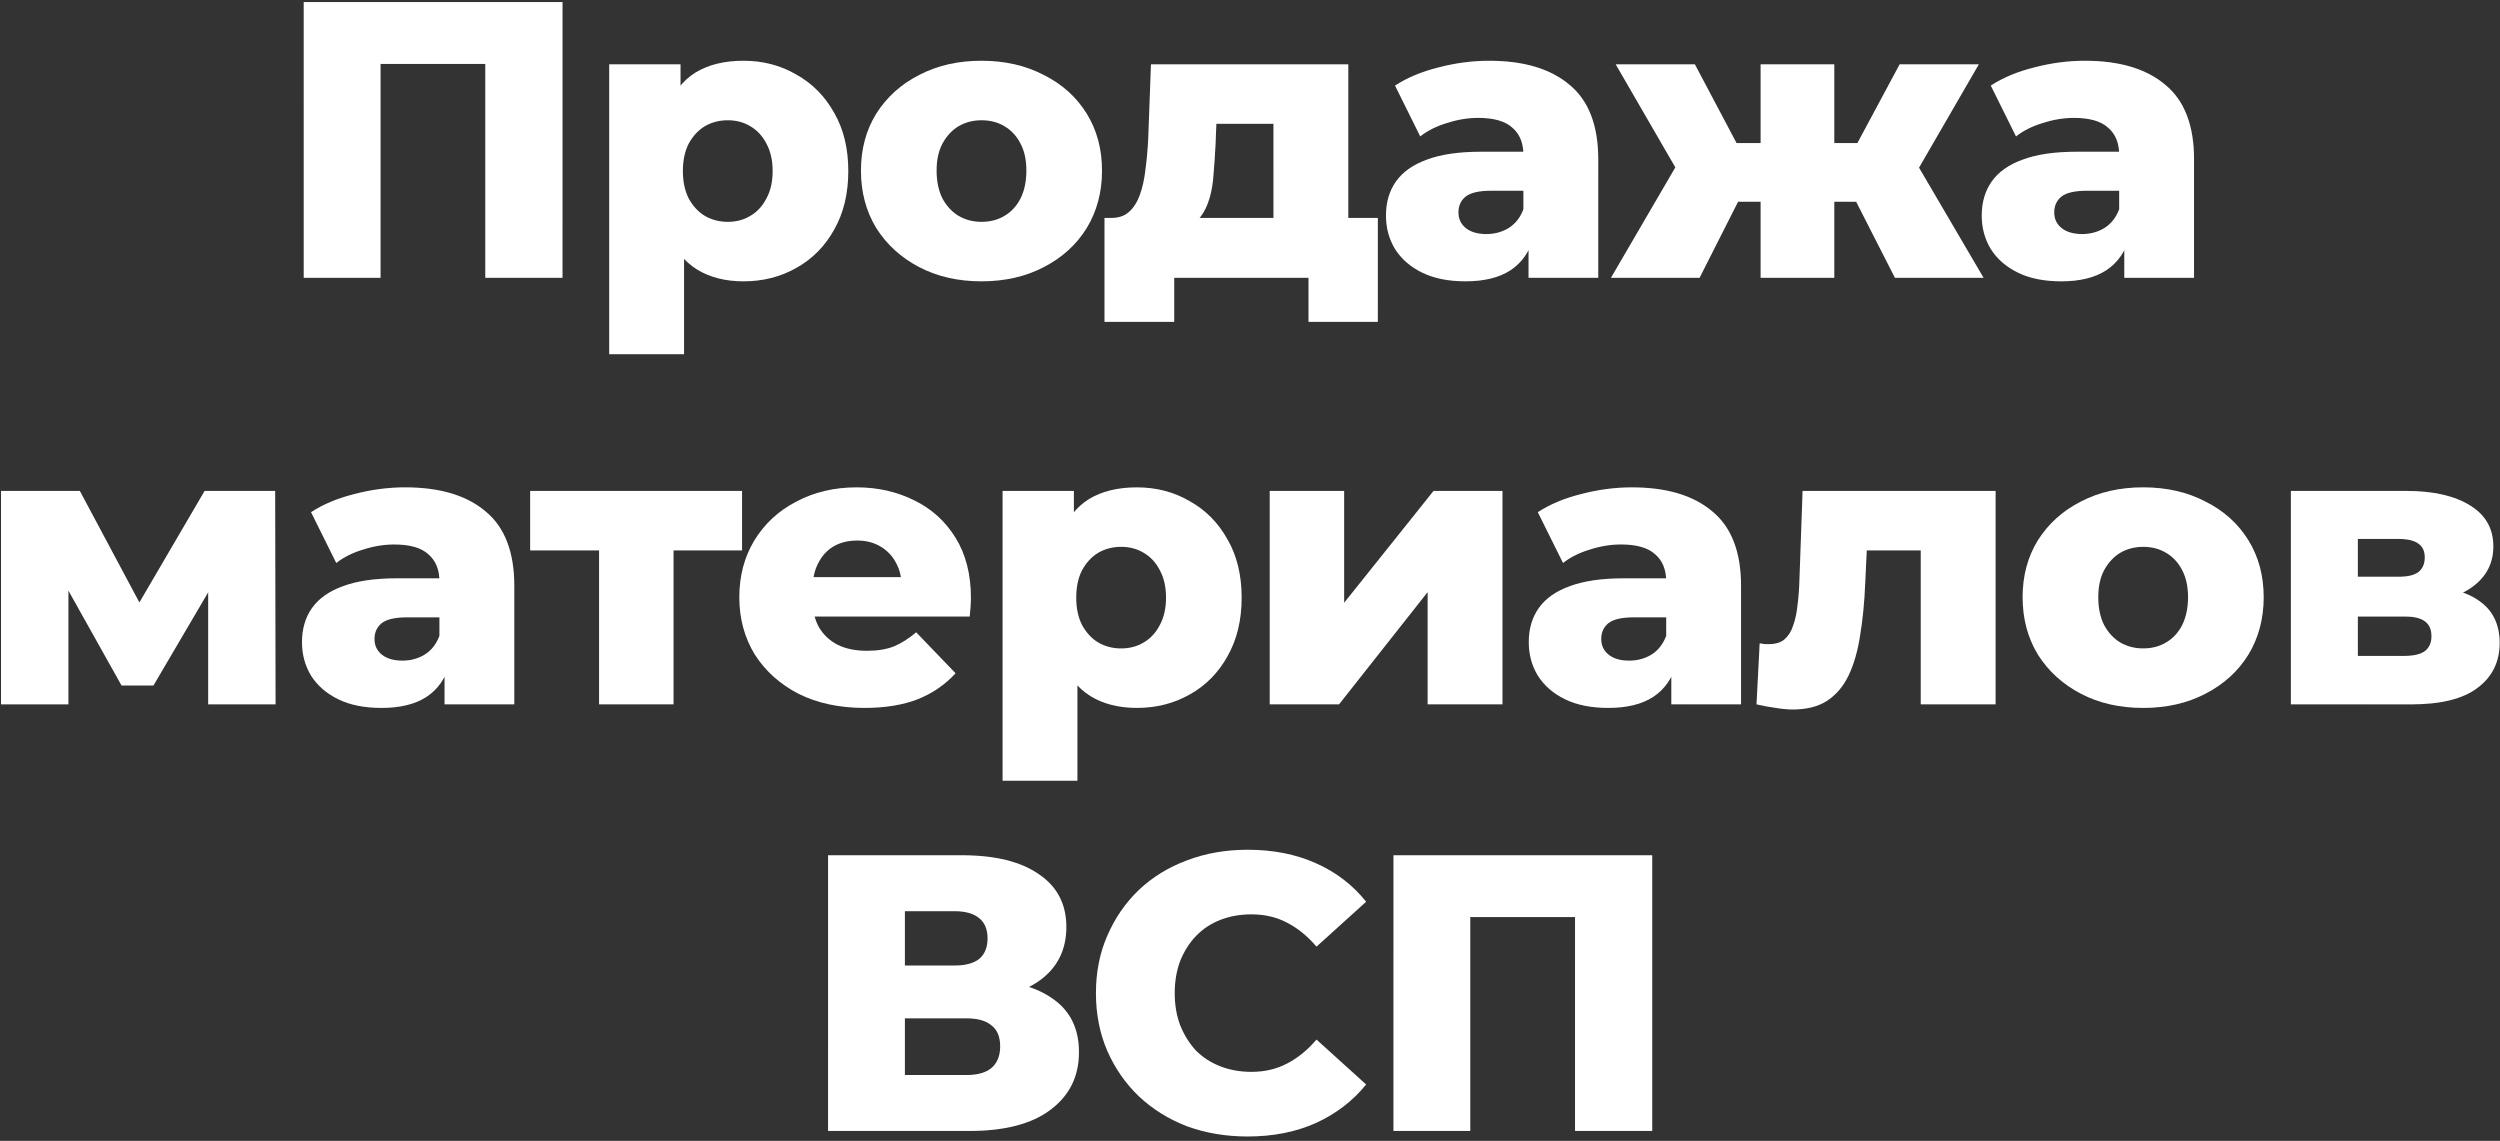
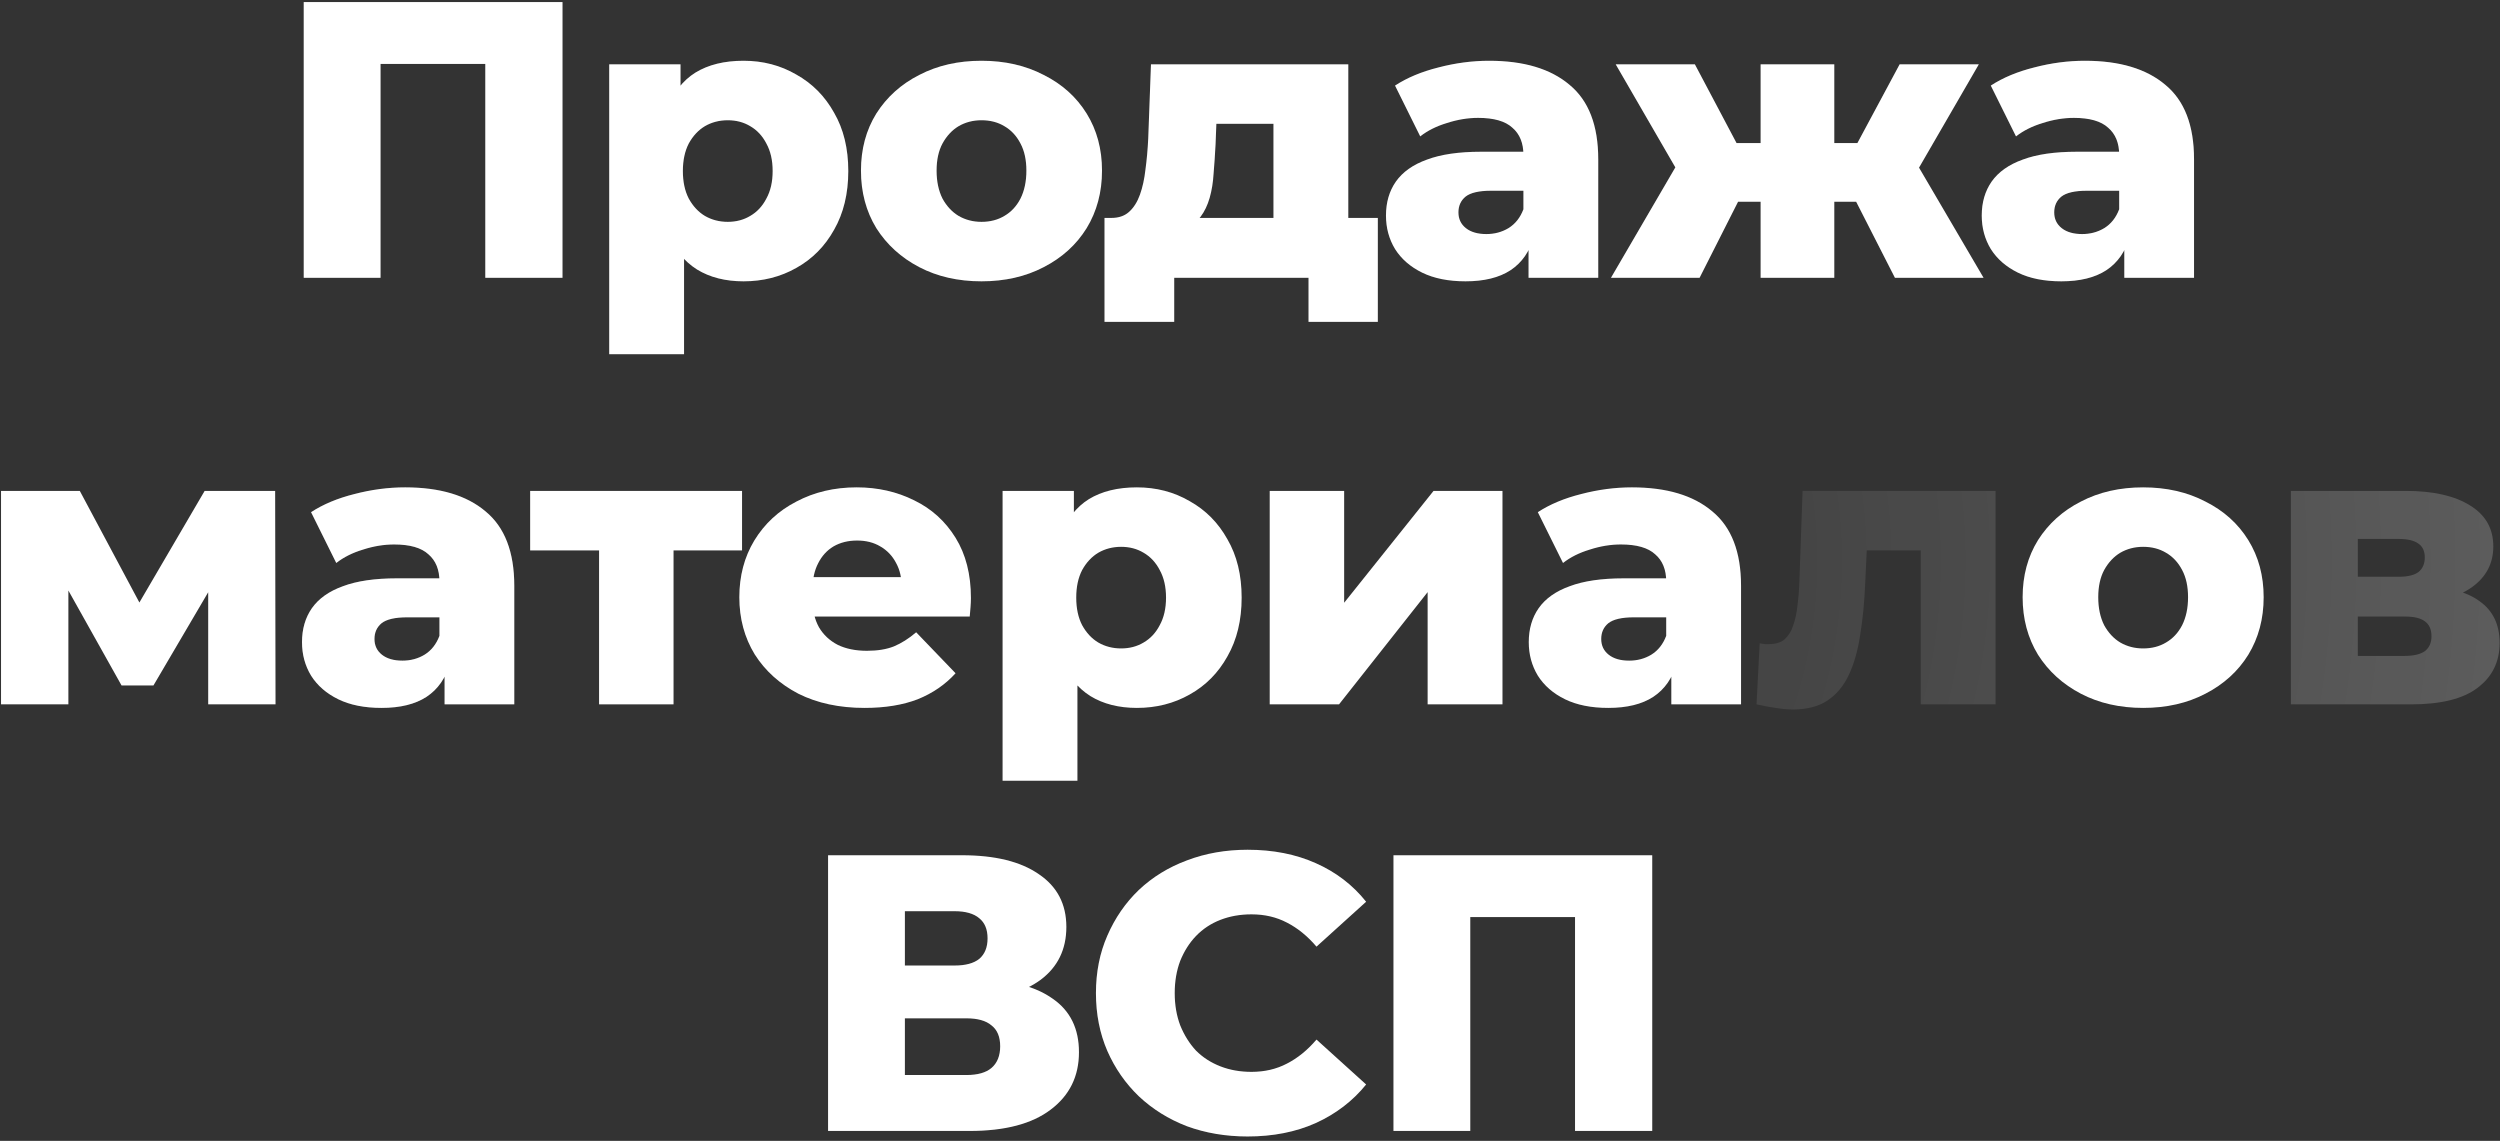
<svg xmlns="http://www.w3.org/2000/svg" width="252" height="115" viewBox="0 0 252 115" fill="none">
  <rect x="0" y="0" width="252" height="115" fill="#333333" stroke="none" />
  <path d="M140.462 114V86.21H166.544V114H158.763V90.697L160.51 92.443H146.496L148.203 90.697V114H140.462Z" fill="white" />
  <path d="M140.462 114V86.21H166.544V114H158.763V90.697L160.51 92.443H146.496L148.203 90.697V114H140.462Z" fill="url(#paint0_radial_95_9)" fill-opacity="0.2" />
  <path d="M125.755 114.556C123.559 114.556 121.521 114.212 119.642 113.524C117.789 112.809 116.175 111.803 114.798 110.507C113.449 109.21 112.39 107.688 111.622 105.941C110.855 104.168 110.471 102.223 110.471 100.105C110.471 97.988 110.855 96.056 111.622 94.309C112.39 92.536 113.449 91.001 114.798 89.704C116.175 88.407 117.789 87.415 119.642 86.727C121.521 86.012 123.559 85.655 125.755 85.655C128.323 85.655 130.612 86.105 132.623 87.005C134.661 87.904 136.355 89.201 137.705 90.895L132.703 95.421C131.803 94.362 130.81 93.555 129.725 92.999C128.667 92.443 127.476 92.165 126.152 92.165C125.014 92.165 123.969 92.351 123.016 92.721C122.063 93.092 121.243 93.634 120.555 94.349C119.893 95.037 119.364 95.871 118.967 96.85C118.596 97.829 118.411 98.914 118.411 100.105C118.411 101.296 118.596 102.381 118.967 103.361C119.364 104.34 119.893 105.187 120.555 105.901C121.243 106.59 122.063 107.119 123.016 107.489C123.969 107.86 125.014 108.045 126.152 108.045C127.476 108.045 128.667 107.767 129.725 107.211C130.81 106.656 131.803 105.848 132.703 104.79L137.705 109.316C136.355 110.983 134.661 112.28 132.623 113.206C130.612 114.106 128.323 114.556 125.755 114.556Z" fill="white" />
  <path d="M125.755 114.556C123.559 114.556 121.521 114.212 119.642 113.524C117.789 112.809 116.175 111.803 114.798 110.507C113.449 109.21 112.39 107.688 111.622 105.941C110.855 104.168 110.471 102.223 110.471 100.105C110.471 97.988 110.855 96.056 111.622 94.309C112.39 92.536 113.449 91.001 114.798 89.704C116.175 88.407 117.789 87.415 119.642 86.727C121.521 86.012 123.559 85.655 125.755 85.655C128.323 85.655 130.612 86.105 132.623 87.005C134.661 87.904 136.355 89.201 137.705 90.895L132.703 95.421C131.803 94.362 130.81 93.555 129.725 92.999C128.667 92.443 127.476 92.165 126.152 92.165C125.014 92.165 123.969 92.351 123.016 92.721C122.063 93.092 121.243 93.634 120.555 94.349C119.893 95.037 119.364 95.871 118.967 96.85C118.596 97.829 118.411 98.914 118.411 100.105C118.411 101.296 118.596 102.381 118.967 103.361C119.364 104.34 119.893 105.187 120.555 105.901C121.243 106.59 122.063 107.119 123.016 107.489C123.969 107.86 125.014 108.045 126.152 108.045C127.476 108.045 128.667 107.767 129.725 107.211C130.81 106.656 131.803 105.848 132.703 104.79L137.705 109.316C136.355 110.983 134.661 112.28 132.623 113.206C130.612 114.106 128.323 114.556 125.755 114.556Z" fill="url(#paint1_radial_95_9)" fill-opacity="0.2" />
  <path d="M83.47 114V86.21H96.968C100.303 86.21 102.883 86.846 104.709 88.116C106.562 89.36 107.488 91.133 107.488 93.436C107.488 95.685 106.628 97.459 104.908 98.755C103.188 100.026 100.885 100.661 98 100.661L98.794 98.795C101.917 98.795 104.352 99.417 106.099 100.661C107.872 101.878 108.759 103.678 108.759 106.06C108.759 108.495 107.806 110.427 105.9 111.856C104.021 113.285 101.295 114 97.722 114H83.47ZM91.212 108.363H97.405C98.543 108.363 99.39 108.124 99.945 107.648C100.528 107.145 100.819 106.417 100.819 105.465C100.819 104.512 100.528 103.81 99.945 103.361C99.39 102.884 98.543 102.646 97.405 102.646H91.212V108.363ZM91.212 97.326H96.214C97.325 97.326 98.159 97.101 98.715 96.651C99.27 96.175 99.548 95.487 99.548 94.587C99.548 93.687 99.27 93.012 98.715 92.562C98.159 92.086 97.325 91.848 96.214 91.848H91.212V97.326Z" fill="white" />
  <path d="M83.47 114V86.21H96.968C100.303 86.21 102.883 86.846 104.709 88.116C106.562 89.36 107.488 91.133 107.488 93.436C107.488 95.685 106.628 97.459 104.908 98.755C103.188 100.026 100.885 100.661 98 100.661L98.794 98.795C101.917 98.795 104.352 99.417 106.099 100.661C107.872 101.878 108.759 103.678 108.759 106.06C108.759 108.495 107.806 110.427 105.9 111.856C104.021 113.285 101.295 114 97.722 114H83.47ZM91.212 108.363H97.405C98.543 108.363 99.39 108.124 99.945 107.648C100.528 107.145 100.819 106.417 100.819 105.465C100.819 104.512 100.528 103.81 99.945 103.361C99.39 102.884 98.543 102.646 97.405 102.646H91.212V108.363ZM91.212 97.326H96.214C97.325 97.326 98.159 97.101 98.715 96.651C99.27 96.175 99.548 95.487 99.548 94.587C99.548 93.687 99.27 93.012 98.715 92.562C98.159 92.086 97.325 91.848 96.214 91.848H91.212V97.326Z" fill="url(#paint2_radial_95_9)" fill-opacity="0.2" />
-   <path d="M230.921 71V49.483H242.473C245.252 49.483 247.423 49.972 248.984 50.952C250.546 51.905 251.326 53.281 251.326 55.081C251.326 56.801 250.598 58.177 249.143 59.209C247.714 60.215 245.782 60.718 243.347 60.718L244.022 59.13C246.642 59.13 248.614 59.619 249.937 60.599C251.287 61.551 251.962 62.954 251.962 64.807C251.962 66.712 251.22 68.221 249.738 69.332C248.283 70.444 246.046 71 243.029 71H230.921ZM237.67 66.117H242.354C243.281 66.117 243.969 65.958 244.419 65.641C244.869 65.296 245.094 64.794 245.094 64.132C245.094 63.444 244.869 62.941 244.419 62.623C243.995 62.306 243.334 62.147 242.434 62.147H237.67V66.117ZM237.67 58.137H241.798C242.698 58.137 243.36 57.978 243.783 57.661C244.207 57.317 244.419 56.827 244.419 56.192C244.419 55.557 244.207 55.094 243.783 54.803C243.36 54.485 242.698 54.326 241.798 54.326H237.67V58.137Z" fill="white" />
  <path d="M230.921 71V49.483H242.473C245.252 49.483 247.423 49.972 248.984 50.952C250.546 51.905 251.326 53.281 251.326 55.081C251.326 56.801 250.598 58.177 249.143 59.209C247.714 60.215 245.782 60.718 243.347 60.718L244.022 59.13C246.642 59.13 248.614 59.619 249.937 60.599C251.287 61.551 251.962 62.954 251.962 64.807C251.962 66.712 251.22 68.221 249.738 69.332C248.283 70.444 246.046 71 243.029 71H230.921ZM237.67 66.117H242.354C243.281 66.117 243.969 65.958 244.419 65.641C244.869 65.296 245.094 64.794 245.094 64.132C245.094 63.444 244.869 62.941 244.419 62.623C243.995 62.306 243.334 62.147 242.434 62.147H237.67V66.117ZM237.67 58.137H241.798C242.698 58.137 243.36 57.978 243.783 57.661C244.207 57.317 244.419 56.827 244.419 56.192C244.419 55.557 244.207 55.094 243.783 54.803C243.36 54.485 242.698 54.326 241.798 54.326H237.67V58.137Z" fill="url(#paint3_radial_95_9)" fill-opacity="0.2" />
  <path d="M216.029 71.357C213.674 71.357 211.583 70.881 209.757 69.928C207.931 68.975 206.488 67.665 205.43 65.998C204.397 64.304 203.881 62.372 203.881 60.202C203.881 58.031 204.397 56.113 205.43 54.445C206.488 52.778 207.931 51.481 209.757 50.555C211.583 49.602 213.674 49.126 216.029 49.126C218.385 49.126 220.476 49.602 222.302 50.555C224.154 51.481 225.597 52.778 226.629 54.445C227.661 56.113 228.177 58.031 228.177 60.202C228.177 62.372 227.661 64.304 226.629 65.998C225.597 67.665 224.154 68.975 222.302 69.928C220.476 70.881 218.385 71.357 216.029 71.357ZM216.029 65.362C216.903 65.362 217.67 65.164 218.332 64.767C219.02 64.37 219.563 63.788 219.96 63.02C220.357 62.226 220.555 61.287 220.555 60.202C220.555 59.117 220.357 58.203 219.96 57.462C219.563 56.695 219.02 56.113 218.332 55.716C217.67 55.319 216.903 55.12 216.029 55.12C215.182 55.12 214.415 55.319 213.727 55.716C213.065 56.113 212.523 56.695 212.099 57.462C211.702 58.203 211.504 59.117 211.504 60.202C211.504 61.287 211.702 62.226 212.099 63.02C212.523 63.788 213.065 64.37 213.727 64.767C214.415 65.164 215.182 65.362 216.029 65.362Z" fill="white" />
-   <path d="M216.029 71.357C213.674 71.357 211.583 70.881 209.757 69.928C207.931 68.975 206.488 67.665 205.43 65.998C204.397 64.304 203.881 62.372 203.881 60.202C203.881 58.031 204.397 56.113 205.43 54.445C206.488 52.778 207.931 51.481 209.757 50.555C211.583 49.602 213.674 49.126 216.029 49.126C218.385 49.126 220.476 49.602 222.302 50.555C224.154 51.481 225.597 52.778 226.629 54.445C227.661 56.113 228.177 58.031 228.177 60.202C228.177 62.372 227.661 64.304 226.629 65.998C225.597 67.665 224.154 68.975 222.302 69.928C220.476 70.881 218.385 71.357 216.029 71.357ZM216.029 65.362C216.903 65.362 217.67 65.164 218.332 64.767C219.02 64.37 219.563 63.788 219.96 63.02C220.357 62.226 220.555 61.287 220.555 60.202C220.555 59.117 220.357 58.203 219.96 57.462C219.563 56.695 219.02 56.113 218.332 55.716C217.67 55.319 216.903 55.12 216.029 55.12C215.182 55.12 214.415 55.319 213.727 55.716C213.065 56.113 212.523 56.695 212.099 57.462C211.702 58.203 211.504 59.117 211.504 60.202C211.504 61.287 211.702 62.226 212.099 63.02C212.523 63.788 213.065 64.37 213.727 64.767C214.415 65.164 215.182 65.362 216.029 65.362Z" fill="url(#paint4_radial_95_9)" fill-opacity="0.2" />
-   <path d="M177.057 71L177.375 64.847C177.56 64.873 177.732 64.9 177.891 64.926C178.05 64.926 178.195 64.926 178.327 64.926C178.989 64.926 179.505 64.767 179.876 64.45C180.273 64.106 180.564 63.642 180.749 63.06C180.961 62.478 181.106 61.803 181.186 61.035C181.292 60.241 181.358 59.381 181.384 58.455L181.702 49.483H201.155V71H193.612V53.77L195.279 55.477H186.664L188.252 53.691L188.014 58.773C187.935 60.705 187.763 62.465 187.498 64.052C187.26 65.614 186.876 66.951 186.347 68.062C185.817 69.174 185.09 70.034 184.163 70.643C183.263 71.225 182.112 71.516 180.709 71.516C180.207 71.516 179.638 71.463 179.002 71.357C178.394 71.278 177.745 71.159 177.057 71Z" fill="white" />
  <path d="M177.057 71L177.375 64.847C177.56 64.873 177.732 64.9 177.891 64.926C178.05 64.926 178.195 64.926 178.327 64.926C178.989 64.926 179.505 64.767 179.876 64.45C180.273 64.106 180.564 63.642 180.749 63.06C180.961 62.478 181.106 61.803 181.186 61.035C181.292 60.241 181.358 59.381 181.384 58.455L181.702 49.483H201.155V71H193.612V53.77L195.279 55.477H186.664L188.252 53.691L188.014 58.773C187.935 60.705 187.763 62.465 187.498 64.052C187.26 65.614 186.876 66.951 186.347 68.062C185.817 69.174 185.09 70.034 184.163 70.643C183.263 71.225 182.112 71.516 180.709 71.516C180.207 71.516 179.638 71.463 179.002 71.357C178.394 71.278 177.745 71.159 177.057 71Z" fill="url(#paint5_radial_95_9)" fill-opacity="0.2" />
  <path d="M168.47 71V66.99L167.954 65.998V58.614C167.954 57.423 167.583 56.51 166.842 55.874C166.128 55.213 164.976 54.882 163.388 54.882C162.356 54.882 161.311 55.054 160.252 55.398C159.193 55.716 158.294 56.166 157.552 56.748L155.012 51.627C156.229 50.833 157.685 50.224 159.379 49.8C161.099 49.35 162.806 49.126 164.5 49.126C167.993 49.126 170.693 49.933 172.598 51.547C174.531 53.135 175.497 55.636 175.497 59.05V71H168.47ZM162.118 71.357C160.398 71.357 158.942 71.066 157.751 70.484C156.56 69.901 155.647 69.107 155.012 68.102C154.403 67.096 154.099 65.971 154.099 64.727C154.099 63.404 154.429 62.266 155.091 61.313C155.779 60.334 156.825 59.593 158.227 59.09C159.63 58.561 161.443 58.296 163.666 58.296H168.748V62.226H164.698C163.481 62.226 162.621 62.425 162.118 62.822C161.641 63.219 161.403 63.748 161.403 64.41C161.403 65.071 161.655 65.601 162.158 65.998C162.66 66.395 163.349 66.593 164.222 66.593C165.042 66.593 165.783 66.395 166.445 65.998C167.133 65.574 167.636 64.939 167.954 64.092L168.986 66.871C168.589 68.353 167.808 69.478 166.644 70.246C165.506 70.987 163.997 71.357 162.118 71.357Z" fill="white" />
  <path d="M168.47 71V66.99L167.954 65.998V58.614C167.954 57.423 167.583 56.51 166.842 55.874C166.128 55.213 164.976 54.882 163.388 54.882C162.356 54.882 161.311 55.054 160.252 55.398C159.193 55.716 158.294 56.166 157.552 56.748L155.012 51.627C156.229 50.833 157.685 50.224 159.379 49.8C161.099 49.35 162.806 49.126 164.5 49.126C167.993 49.126 170.693 49.933 172.598 51.547C174.531 53.135 175.497 55.636 175.497 59.05V71H168.47ZM162.118 71.357C160.398 71.357 158.942 71.066 157.751 70.484C156.56 69.901 155.647 69.107 155.012 68.102C154.403 67.096 154.099 65.971 154.099 64.727C154.099 63.404 154.429 62.266 155.091 61.313C155.779 60.334 156.825 59.593 158.227 59.09C159.63 58.561 161.443 58.296 163.666 58.296H168.748V62.226H164.698C163.481 62.226 162.621 62.425 162.118 62.822C161.641 63.219 161.403 63.748 161.403 64.41C161.403 65.071 161.655 65.601 162.158 65.998C162.66 66.395 163.349 66.593 164.222 66.593C165.042 66.593 165.783 66.395 166.445 65.998C167.133 65.574 167.636 64.939 167.954 64.092L168.986 66.871C168.589 68.353 167.808 69.478 166.644 70.246C165.506 70.987 163.997 71.357 162.118 71.357Z" fill="url(#paint6_radial_95_9)" fill-opacity="0.2" />
  <path d="M127.987 71V49.483H135.49V60.758L144.502 49.483H151.449V71H143.906V59.686L134.974 71H127.987Z" fill="white" />
  <path d="M127.987 71V49.483H135.49V60.758L144.502 49.483H151.449V71H143.906V59.686L134.974 71H127.987Z" fill="url(#paint7_radial_95_9)" fill-opacity="0.2" />
  <path d="M114.598 71.357C112.772 71.357 111.211 70.96 109.914 70.166C108.617 69.346 107.625 68.128 106.937 66.514C106.275 64.873 105.944 62.782 105.944 60.241C105.944 57.674 106.262 55.583 106.897 53.969C107.532 52.328 108.485 51.11 109.755 50.316C111.052 49.523 112.666 49.126 114.598 49.126C116.557 49.126 118.33 49.589 119.918 50.515C121.533 51.415 122.803 52.698 123.729 54.366C124.682 56.007 125.158 57.965 125.158 60.241C125.158 62.517 124.682 64.489 123.729 66.156C122.803 67.824 121.533 69.107 119.918 70.007C118.33 70.907 116.557 71.357 114.598 71.357ZM101.061 78.701V49.483H108.247V53.135L108.207 60.241L108.604 67.387V78.701H101.061ZM113.011 65.362C113.857 65.362 114.612 65.164 115.273 64.767C115.961 64.37 116.504 63.788 116.901 63.02C117.324 62.253 117.536 61.326 117.536 60.241C117.536 59.156 117.324 58.23 116.901 57.462C116.504 56.695 115.961 56.113 115.273 55.716C114.612 55.319 113.857 55.12 113.011 55.12C112.164 55.12 111.396 55.319 110.708 55.716C110.046 56.113 109.504 56.695 109.08 57.462C108.683 58.23 108.485 59.156 108.485 60.241C108.485 61.326 108.683 62.253 109.08 63.02C109.504 63.788 110.046 64.37 110.708 64.767C111.396 65.164 112.164 65.362 113.011 65.362Z" fill="white" />
  <path d="M114.598 71.357C112.772 71.357 111.211 70.96 109.914 70.166C108.617 69.346 107.625 68.128 106.937 66.514C106.275 64.873 105.944 62.782 105.944 60.241C105.944 57.674 106.262 55.583 106.897 53.969C107.532 52.328 108.485 51.11 109.755 50.316C111.052 49.523 112.666 49.126 114.598 49.126C116.557 49.126 118.33 49.589 119.918 50.515C121.533 51.415 122.803 52.698 123.729 54.366C124.682 56.007 125.158 57.965 125.158 60.241C125.158 62.517 124.682 64.489 123.729 66.156C122.803 67.824 121.533 69.107 119.918 70.007C118.33 70.907 116.557 71.357 114.598 71.357ZM101.061 78.701V49.483H108.247V53.135L108.207 60.241L108.604 67.387V78.701H101.061ZM113.011 65.362C113.857 65.362 114.612 65.164 115.273 64.767C115.961 64.37 116.504 63.788 116.901 63.02C117.324 62.253 117.536 61.326 117.536 60.241C117.536 59.156 117.324 58.23 116.901 57.462C116.504 56.695 115.961 56.113 115.273 55.716C114.612 55.319 113.857 55.12 113.011 55.12C112.164 55.12 111.396 55.319 110.708 55.716C110.046 56.113 109.504 56.695 109.08 57.462C108.683 58.23 108.485 59.156 108.485 60.241C108.485 61.326 108.683 62.253 109.08 63.02C109.504 63.788 110.046 64.37 110.708 64.767C111.396 65.164 112.164 65.362 113.011 65.362Z" fill="url(#paint8_radial_95_9)" fill-opacity="0.2" />
  <path d="M87.15 71.357C84.609 71.357 82.386 70.881 80.48 69.928C78.601 68.949 77.132 67.625 76.074 65.958C75.041 64.264 74.525 62.345 74.525 60.202C74.525 58.058 75.028 56.152 76.034 54.485C77.066 52.791 78.482 51.481 80.282 50.555C82.082 49.602 84.106 49.126 86.356 49.126C88.473 49.126 90.405 49.562 92.152 50.436C93.899 51.282 95.288 52.54 96.32 54.207C97.353 55.874 97.869 57.899 97.869 60.281C97.869 60.546 97.855 60.85 97.829 61.194C97.802 61.538 97.776 61.856 97.749 62.147H80.719V58.177H93.74L90.882 59.288C90.908 58.309 90.723 57.462 90.326 56.748C89.955 56.033 89.426 55.477 88.738 55.08C88.076 54.683 87.295 54.485 86.395 54.485C85.496 54.485 84.702 54.683 84.013 55.08C83.352 55.477 82.836 56.046 82.465 56.787C82.095 57.502 81.909 58.349 81.909 59.328V60.48C81.909 61.538 82.121 62.451 82.545 63.219C82.995 63.986 83.63 64.582 84.45 65.005C85.271 65.402 86.25 65.601 87.388 65.601C88.447 65.601 89.346 65.455 90.088 65.164C90.855 64.846 91.609 64.37 92.35 63.735L96.32 67.864C95.288 69.002 94.018 69.875 92.509 70.484C91.001 71.066 89.214 71.357 87.15 71.357Z" fill="white" />
  <path d="M87.15 71.357C84.609 71.357 82.386 70.881 80.48 69.928C78.601 68.949 77.132 67.625 76.074 65.958C75.041 64.264 74.525 62.345 74.525 60.202C74.525 58.058 75.028 56.152 76.034 54.485C77.066 52.791 78.482 51.481 80.282 50.555C82.082 49.602 84.106 49.126 86.356 49.126C88.473 49.126 90.405 49.562 92.152 50.436C93.899 51.282 95.288 52.54 96.32 54.207C97.353 55.874 97.869 57.899 97.869 60.281C97.869 60.546 97.855 60.85 97.829 61.194C97.802 61.538 97.776 61.856 97.749 62.147H80.719V58.177H93.74L90.882 59.288C90.908 58.309 90.723 57.462 90.326 56.748C89.955 56.033 89.426 55.477 88.738 55.08C88.076 54.683 87.295 54.485 86.395 54.485C85.496 54.485 84.702 54.683 84.013 55.08C83.352 55.477 82.836 56.046 82.465 56.787C82.095 57.502 81.909 58.349 81.909 59.328V60.48C81.909 61.538 82.121 62.451 82.545 63.219C82.995 63.986 83.63 64.582 84.45 65.005C85.271 65.402 86.25 65.601 87.388 65.601C88.447 65.601 89.346 65.455 90.088 65.164C90.855 64.846 91.609 64.37 92.35 63.735L96.32 67.864C95.288 69.002 94.018 69.875 92.509 70.484C91.001 71.066 89.214 71.357 87.15 71.357Z" fill="url(#paint9_radial_95_9)" fill-opacity="0.2" />
  <path d="M60.387 71V53.81L62.015 55.477H53.44V49.483H74.798V55.477H66.223L67.891 53.81V71H60.387Z" fill="white" />
  <path d="M60.387 71V53.81L62.015 55.477H53.44V49.483H74.798V55.477H66.223L67.891 53.81V71H60.387Z" fill="url(#paint10_radial_95_9)" fill-opacity="0.2" />
  <path d="M44.813 71V66.99L44.297 65.998V58.614C44.297 57.423 43.926 56.51 43.185 55.874C42.471 55.213 41.319 54.882 39.731 54.882C38.699 54.882 37.654 55.054 36.595 55.398C35.537 55.716 34.637 56.166 33.896 56.748L31.355 51.627C32.572 50.833 34.028 50.224 35.722 49.8C37.442 49.35 39.149 49.126 40.843 49.126C44.337 49.126 47.036 49.933 48.942 51.547C50.874 53.135 51.84 55.636 51.84 59.05V71H44.813ZM38.461 71.357C36.741 71.357 35.285 71.066 34.094 70.484C32.903 69.901 31.99 69.107 31.355 68.102C30.746 67.096 30.442 65.971 30.442 64.727C30.442 63.404 30.773 62.266 31.434 61.313C32.123 60.334 33.168 59.593 34.571 59.09C35.973 58.561 37.786 58.296 40.009 58.296H45.091V62.226H41.042C39.824 62.226 38.964 62.425 38.461 62.822C37.985 63.219 37.747 63.748 37.747 64.41C37.747 65.071 37.998 65.601 38.501 65.998C39.004 66.395 39.692 66.593 40.565 66.593C41.386 66.593 42.127 66.395 42.788 65.998C43.477 65.574 43.979 64.939 44.297 64.092L45.329 66.871C44.932 68.353 44.151 69.478 42.987 70.246C41.849 70.987 40.34 71.357 38.461 71.357Z" fill="white" />
  <path d="M44.813 71V66.99L44.297 65.998V58.614C44.297 57.423 43.926 56.51 43.185 55.874C42.471 55.213 41.319 54.882 39.731 54.882C38.699 54.882 37.654 55.054 36.595 55.398C35.537 55.716 34.637 56.166 33.896 56.748L31.355 51.627C32.572 50.833 34.028 50.224 35.722 49.8C37.442 49.35 39.149 49.126 40.843 49.126C44.337 49.126 47.036 49.933 48.942 51.547C50.874 53.135 51.84 55.636 51.84 59.05V71H44.813ZM38.461 71.357C36.741 71.357 35.285 71.066 34.094 70.484C32.903 69.901 31.99 69.107 31.355 68.102C30.746 67.096 30.442 65.971 30.442 64.727C30.442 63.404 30.773 62.266 31.434 61.313C32.123 60.334 33.168 59.593 34.571 59.09C35.973 58.561 37.786 58.296 40.009 58.296H45.091V62.226H41.042C39.824 62.226 38.964 62.425 38.461 62.822C37.985 63.219 37.747 63.748 37.747 64.41C37.747 65.071 37.998 65.601 38.501 65.998C39.004 66.395 39.692 66.593 40.565 66.593C41.386 66.593 42.127 66.395 42.788 65.998C43.477 65.574 43.979 64.939 44.297 64.092L45.329 66.871C44.932 68.353 44.151 69.478 42.987 70.246C41.849 70.987 40.34 71.357 38.461 71.357Z" fill="url(#paint11_radial_95_9)" fill-opacity="0.2" />
  <path d="M0.104 71V49.483H8.044L15.547 63.536H12.411L20.628 49.483H27.735L27.774 71H20.986V56.946L22.137 57.74L15.468 69.094H12.252L5.582 57.185L6.893 56.827V71H0.104Z" fill="white" />
-   <path d="M0.104 71V49.483H8.044L15.547 63.536H12.411L20.628 49.483H27.735L27.774 71H20.986V56.946L22.137 57.74L15.468 69.094H12.252L5.582 57.185L6.893 56.827V71H0.104Z" fill="url(#paint12_radial_95_9)" fill-opacity="0.2" />
  <path d="M214.131 28V23.99L213.615 22.998V15.614C213.615 14.423 213.244 13.509 212.503 12.874C211.789 12.213 210.637 11.882 209.049 11.882C208.017 11.882 206.972 12.054 205.913 12.398C204.855 12.716 203.955 13.165 203.214 13.748L200.673 8.627C201.89 7.833 203.346 7.224 205.04 6.8C206.76 6.35 208.467 6.125 210.161 6.125C213.654 6.125 216.354 6.933 218.26 8.547C220.192 10.135 221.158 12.636 221.158 16.05V28H214.131ZM207.779 28.357C206.059 28.357 204.603 28.066 203.412 27.484C202.221 26.901 201.308 26.107 200.673 25.102C200.064 24.096 199.76 22.971 199.76 21.727C199.76 20.404 200.091 19.266 200.752 18.313C201.44 17.334 202.486 16.593 203.888 16.09C205.291 15.561 207.104 15.296 209.327 15.296H214.409V19.226H210.359C209.142 19.226 208.282 19.425 207.779 19.822C207.303 20.219 207.064 20.748 207.064 21.41C207.064 22.071 207.316 22.601 207.819 22.998C208.322 23.395 209.01 23.593 209.883 23.593C210.704 23.593 211.445 23.395 212.106 22.998C212.794 22.574 213.297 21.939 213.615 21.092L214.647 23.871C214.25 25.353 213.469 26.478 212.305 27.245C211.167 27.986 209.658 28.357 207.779 28.357Z" fill="white" />
  <path d="M214.131 28V23.99L213.615 22.998V15.614C213.615 14.423 213.244 13.509 212.503 12.874C211.789 12.213 210.637 11.882 209.049 11.882C208.017 11.882 206.972 12.054 205.913 12.398C204.855 12.716 203.955 13.165 203.214 13.748L200.673 8.627C201.89 7.833 203.346 7.224 205.04 6.8C206.76 6.35 208.467 6.125 210.161 6.125C213.654 6.125 216.354 6.933 218.26 8.547C220.192 10.135 221.158 12.636 221.158 16.05V28H214.131ZM207.779 28.357C206.059 28.357 204.603 28.066 203.412 27.484C202.221 26.901 201.308 26.107 200.673 25.102C200.064 24.096 199.76 22.971 199.76 21.727C199.76 20.404 200.091 19.266 200.752 18.313C201.44 17.334 202.486 16.593 203.888 16.09C205.291 15.561 207.104 15.296 209.327 15.296H214.409V19.226H210.359C209.142 19.226 208.282 19.425 207.779 19.822C207.303 20.219 207.064 20.748 207.064 21.41C207.064 22.071 207.316 22.601 207.819 22.998C208.322 23.395 209.01 23.593 209.883 23.593C210.704 23.593 211.445 23.395 212.106 22.998C212.794 22.574 213.297 21.939 213.615 21.092L214.647 23.871C214.25 25.353 213.469 26.478 212.305 27.245C211.167 27.986 209.658 28.357 207.779 28.357Z" fill="url(#paint13_radial_95_9)" fill-opacity="0.2" />
  <path d="M191.009 28L185.888 17.956L191.962 14.383L199.941 28H191.009ZM182.672 20.338V14.423H190.413V20.338H182.672ZM192.756 18.075L185.65 17.36L191.485 6.483H199.465L192.756 18.075ZM171.318 28H162.386L170.326 14.383L176.4 17.956L171.318 28ZM184.895 28H177.471V6.483H184.895V28ZM179.655 20.338H171.914V14.423H179.655V20.338ZM169.571 18.075L162.862 6.483H170.842L176.598 17.36L169.571 18.075Z" fill="white" />
  <path d="M191.009 28L185.888 17.956L191.962 14.383L199.941 28H191.009ZM182.672 20.338V14.423H190.413V20.338H182.672ZM192.756 18.075L185.65 17.36L191.485 6.483H199.465L192.756 18.075ZM171.318 28H162.386L170.326 14.383L176.4 17.956L171.318 28ZM184.895 28H177.471V6.483H184.895V28ZM179.655 20.338H171.914V14.423H179.655V20.338ZM169.571 18.075L162.862 6.483H170.842L176.598 17.36L169.571 18.075Z" fill="url(#paint14_radial_95_9)" fill-opacity="0.2" />
  <path d="M154.077 28V23.99L153.561 22.998V15.614C153.561 14.423 153.19 13.509 152.449 12.874C151.734 12.213 150.583 11.882 148.995 11.882C147.963 11.882 146.918 12.054 145.859 12.398C144.8 12.716 143.9 13.165 143.159 13.748L140.619 8.627C141.836 7.833 143.292 7.224 144.986 6.8C146.706 6.35 148.413 6.125 150.107 6.125C153.6 6.125 156.3 6.933 158.205 8.547C160.137 10.135 161.103 12.636 161.103 16.05V28H154.077ZM147.725 28.357C146.005 28.357 144.549 28.066 143.358 27.484C142.167 26.901 141.254 26.107 140.619 25.102C140.01 24.096 139.706 22.971 139.706 21.727C139.706 20.404 140.036 19.266 140.698 18.313C141.386 17.334 142.432 16.593 143.834 16.09C145.237 15.561 147.05 15.296 149.273 15.296H154.355V19.226H150.305C149.088 19.226 148.228 19.425 147.725 19.822C147.248 20.219 147.01 20.748 147.01 21.41C147.01 22.071 147.262 22.601 147.765 22.998C148.267 23.395 148.955 23.593 149.829 23.593C150.649 23.593 151.39 23.395 152.052 22.998C152.74 22.574 153.243 21.939 153.561 21.092L154.593 23.871C154.196 25.353 153.415 26.478 152.251 27.245C151.112 27.986 149.604 28.357 147.725 28.357Z" fill="white" />
  <path d="M154.077 28V23.99L153.561 22.998V15.614C153.561 14.423 153.19 13.509 152.449 12.874C151.734 12.213 150.583 11.882 148.995 11.882C147.963 11.882 146.918 12.054 145.859 12.398C144.8 12.716 143.9 13.165 143.159 13.748L140.619 8.627C141.836 7.833 143.292 7.224 144.986 6.8C146.706 6.35 148.413 6.125 150.107 6.125C153.6 6.125 156.3 6.933 158.205 8.547C160.137 10.135 161.103 12.636 161.103 16.05V28H154.077ZM147.725 28.357C146.005 28.357 144.549 28.066 143.358 27.484C142.167 26.901 141.254 26.107 140.619 25.102C140.01 24.096 139.706 22.971 139.706 21.727C139.706 20.404 140.036 19.266 140.698 18.313C141.386 17.334 142.432 16.593 143.834 16.09C145.237 15.561 147.05 15.296 149.273 15.296H154.355V19.226H150.305C149.088 19.226 148.228 19.425 147.725 19.822C147.248 20.219 147.01 20.748 147.01 21.41C147.01 22.071 147.262 22.601 147.765 22.998C148.267 23.395 148.955 23.593 149.829 23.593C150.649 23.593 151.39 23.395 152.052 22.998C152.74 22.574 153.243 21.939 153.561 21.092L154.593 23.871C154.196 25.353 153.415 26.478 152.251 27.245C151.112 27.986 149.604 28.357 147.725 28.357Z" fill="url(#paint15_radial_95_9)" fill-opacity="0.2" />
  <path d="M128.365 24.705V12.477H122.609L122.529 14.542C122.476 15.574 122.41 16.553 122.331 17.48C122.278 18.38 122.145 19.2 121.934 19.941C121.722 20.682 121.418 21.317 121.021 21.846C120.624 22.349 120.094 22.72 119.433 22.958L112.049 21.966C112.763 21.966 113.345 21.767 113.795 21.37C114.272 20.947 114.642 20.364 114.907 19.623C115.172 18.882 115.357 18.035 115.463 17.083C115.595 16.103 115.688 15.071 115.741 13.986L116.018 6.483H135.908V24.705H128.365ZM111.334 32.446V21.966H138.885V32.446H131.898V28H118.361V32.446H111.334Z" fill="white" />
  <path d="M128.365 24.705V12.477H122.609L122.529 14.542C122.476 15.574 122.41 16.553 122.331 17.48C122.278 18.38 122.145 19.2 121.934 19.941C121.722 20.682 121.418 21.317 121.021 21.846C120.624 22.349 120.094 22.72 119.433 22.958L112.049 21.966C112.763 21.966 113.345 21.767 113.795 21.37C114.272 20.947 114.642 20.364 114.907 19.623C115.172 18.882 115.357 18.035 115.463 17.083C115.595 16.103 115.688 15.071 115.741 13.986L116.018 6.483H135.908V24.705H128.365ZM111.334 32.446V21.966H138.885V32.446H131.898V28H118.361V32.446H111.334Z" fill="url(#paint16_radial_95_9)" fill-opacity="0.2" />
  <path d="M98.934 28.357C96.579 28.357 94.488 27.881 92.662 26.928C90.835 25.975 89.393 24.665 88.334 22.998C87.302 21.304 86.786 19.372 86.786 17.202C86.786 15.031 87.302 13.113 88.334 11.445C89.393 9.778 90.835 8.481 92.662 7.555C94.488 6.602 96.579 6.125 98.934 6.125C101.29 6.125 103.38 6.602 105.207 7.555C107.059 8.481 108.502 9.778 109.534 11.445C110.566 13.113 111.082 15.031 111.082 17.202C111.082 19.372 110.566 21.304 109.534 22.998C108.502 24.665 107.059 25.975 105.207 26.928C103.38 27.881 101.29 28.357 98.934 28.357ZM98.934 22.363C99.808 22.363 100.575 22.164 101.237 21.767C101.925 21.37 102.467 20.788 102.864 20.02C103.261 19.226 103.46 18.287 103.46 17.202C103.46 16.116 103.261 15.203 102.864 14.462C102.467 13.695 101.925 13.113 101.237 12.716C100.575 12.319 99.808 12.12 98.934 12.12C98.087 12.12 97.32 12.319 96.632 12.716C95.97 13.113 95.427 13.695 95.004 14.462C94.607 15.203 94.408 16.116 94.408 17.202C94.408 18.287 94.607 19.226 95.004 20.02C95.427 20.788 95.97 21.37 96.632 21.767C97.32 22.164 98.087 22.363 98.934 22.363Z" fill="white" />
  <path d="M98.934 28.357C96.579 28.357 94.488 27.881 92.662 26.928C90.835 25.975 89.393 24.665 88.334 22.998C87.302 21.304 86.786 19.372 86.786 17.202C86.786 15.031 87.302 13.113 88.334 11.445C89.393 9.778 90.835 8.481 92.662 7.555C94.488 6.602 96.579 6.125 98.934 6.125C101.29 6.125 103.38 6.602 105.207 7.555C107.059 8.481 108.502 9.778 109.534 11.445C110.566 13.113 111.082 15.031 111.082 17.202C111.082 19.372 110.566 21.304 109.534 22.998C108.502 24.665 107.059 25.975 105.207 26.928C103.38 27.881 101.29 28.357 98.934 28.357ZM98.934 22.363C99.808 22.363 100.575 22.164 101.237 21.767C101.925 21.37 102.467 20.788 102.864 20.02C103.261 19.226 103.46 18.287 103.46 17.202C103.46 16.116 103.261 15.203 102.864 14.462C102.467 13.695 101.925 13.113 101.237 12.716C100.575 12.319 99.808 12.12 98.934 12.12C98.087 12.12 97.32 12.319 96.632 12.716C95.97 13.113 95.427 13.695 95.004 14.462C94.607 15.203 94.408 16.116 94.408 17.202C94.408 18.287 94.607 19.226 95.004 20.02C95.427 20.788 95.97 21.37 96.632 21.767C97.32 22.164 98.087 22.363 98.934 22.363Z" fill="url(#paint17_radial_95_9)" fill-opacity="0.2" />
  <path d="M74.947 28.357C73.121 28.357 71.559 27.96 70.262 27.166C68.965 26.346 67.973 25.128 67.285 23.514C66.623 21.873 66.292 19.782 66.292 17.241C66.292 14.674 66.61 12.583 67.245 10.969C67.88 9.328 68.833 8.11 70.103 7.316C71.4 6.522 73.015 6.125 74.947 6.125C76.905 6.125 78.678 6.589 80.266 7.515C81.881 8.415 83.151 9.698 84.078 11.366C85.03 13.007 85.507 14.965 85.507 17.241C85.507 19.517 85.03 21.489 84.078 23.157C83.151 24.824 81.881 26.107 80.266 27.007C78.678 27.907 76.905 28.357 74.947 28.357ZM61.409 35.701V6.483H68.595V10.135L68.555 17.241L68.952 24.387V35.701H61.409ZM73.359 22.363C74.206 22.363 74.96 22.164 75.621 21.767C76.31 21.37 76.852 20.788 77.249 20.02C77.673 19.253 77.884 18.326 77.884 17.241C77.884 16.156 77.673 15.23 77.249 14.462C76.852 13.695 76.31 13.113 75.621 12.716C74.96 12.319 74.206 12.12 73.359 12.12C72.512 12.12 71.744 12.319 71.056 12.716C70.394 13.113 69.852 13.695 69.428 14.462C69.031 15.23 68.833 16.156 68.833 17.241C68.833 18.326 69.031 19.253 69.428 20.02C69.852 20.788 70.394 21.37 71.056 21.767C71.744 22.164 72.512 22.363 73.359 22.363Z" fill="white" />
  <path d="M74.947 28.357C73.121 28.357 71.559 27.96 70.262 27.166C68.965 26.346 67.973 25.128 67.285 23.514C66.623 21.873 66.292 19.782 66.292 17.241C66.292 14.674 66.61 12.583 67.245 10.969C67.88 9.328 68.833 8.11 70.103 7.316C71.4 6.522 73.015 6.125 74.947 6.125C76.905 6.125 78.678 6.589 80.266 7.515C81.881 8.415 83.151 9.698 84.078 11.366C85.03 13.007 85.507 14.965 85.507 17.241C85.507 19.517 85.03 21.489 84.078 23.157C83.151 24.824 81.881 26.107 80.266 27.007C78.678 27.907 76.905 28.357 74.947 28.357ZM61.409 35.701V6.483H68.595V10.135L68.555 17.241L68.952 24.387V35.701H61.409ZM73.359 22.363C74.206 22.363 74.96 22.164 75.621 21.767C76.31 21.37 76.852 20.788 77.249 20.02C77.673 19.253 77.884 18.326 77.884 17.241C77.884 16.156 77.673 15.23 77.249 14.462C76.852 13.695 76.31 13.113 75.621 12.716C74.96 12.319 74.206 12.12 73.359 12.12C72.512 12.12 71.744 12.319 71.056 12.716C70.394 13.113 69.852 13.695 69.428 14.462C69.031 15.23 68.833 16.156 68.833 17.241C68.833 18.326 69.031 19.253 69.428 20.02C69.852 20.788 70.394 21.37 71.056 21.767C71.744 22.164 72.512 22.363 73.359 22.363Z" fill="url(#paint18_radial_95_9)" fill-opacity="0.2" />
  <path d="M30.617 28V0.21H56.699V28H48.918V4.696L50.665 6.443H36.651L38.358 4.696V28H30.617Z" fill="white" />
  <path d="M30.617 28V0.21H56.699V28H48.918V4.696L50.665 6.443H36.651L38.358 4.696V28H30.617Z" fill="url(#paint19_radial_95_9)" fill-opacity="0.2" />
  <defs>
    <radialGradient id="paint0_radial_95_9" cx="0" cy="0" r="1" gradientUnits="userSpaceOnUse" gradientTransform="translate(125.205 56.5) scale(125.939 114.838)">
      <stop stop-color="white" stop-opacity="0" />
      <stop offset="1" stop-color="white" />
    </radialGradient>
    <radialGradient id="paint1_radial_95_9" cx="0" cy="0" r="1" gradientUnits="userSpaceOnUse" gradientTransform="translate(125.205 56.5) scale(125.939 114.837)">
      <stop stop-color="white" stop-opacity="0" />
      <stop offset="1" stop-color="white" />
    </radialGradient>
    <radialGradient id="paint2_radial_95_9" cx="0" cy="0" r="1" gradientUnits="userSpaceOnUse" gradientTransform="translate(125.205 56.5) scale(125.939 114.838)">
      <stop stop-color="white" stop-opacity="0" />
      <stop offset="1" stop-color="white" />
    </radialGradient>
    <radialGradient id="paint3_radial_95_9" cx="0" cy="0" r="1" gradientUnits="userSpaceOnUse" gradientTransform="translate(125.205 56.5) scale(125.939 114.837)">
      <stop stop-color="white" stop-opacity="0" />
      <stop offset="1" stop-color="white" />
    </radialGradient>
    <radialGradient id="paint4_radial_95_9" cx="0" cy="0" r="1" gradientUnits="userSpaceOnUse" gradientTransform="translate(125.205 56.5) scale(125.939 114.838)">
      <stop stop-color="white" stop-opacity="0" />
      <stop offset="1" stop-color="white" />
    </radialGradient>
    <radialGradient id="paint5_radial_95_9" cx="0" cy="0" r="1" gradientUnits="userSpaceOnUse" gradientTransform="translate(125.205 56.5) scale(125.939 114.838)">
      <stop stop-color="white" stop-opacity="0" />
      <stop offset="1" stop-color="white" />
    </radialGradient>
    <radialGradient id="paint6_radial_95_9" cx="0" cy="0" r="1" gradientUnits="userSpaceOnUse" gradientTransform="translate(125.205 56.5) scale(125.939 114.838)">
      <stop stop-color="white" stop-opacity="0" />
      <stop offset="1" stop-color="white" />
    </radialGradient>
    <radialGradient id="paint7_radial_95_9" cx="0" cy="0" r="1" gradientUnits="userSpaceOnUse" gradientTransform="translate(125.205 56.5) scale(125.939 114.837)">
      <stop stop-color="white" stop-opacity="0" />
      <stop offset="1" stop-color="white" />
    </radialGradient>
    <radialGradient id="paint8_radial_95_9" cx="0" cy="0" r="1" gradientUnits="userSpaceOnUse" gradientTransform="translate(125.205 56.5) scale(125.939 114.837)">
      <stop stop-color="white" stop-opacity="0" />
      <stop offset="1" stop-color="white" />
    </radialGradient>
    <radialGradient id="paint9_radial_95_9" cx="0" cy="0" r="1" gradientUnits="userSpaceOnUse" gradientTransform="translate(125.205 56.5) scale(125.939 114.838)">
      <stop stop-color="white" stop-opacity="0" />
      <stop offset="1" stop-color="white" />
    </radialGradient>
    <radialGradient id="paint10_radial_95_9" cx="0" cy="0" r="1" gradientUnits="userSpaceOnUse" gradientTransform="translate(125.205 56.5) scale(125.939 114.837)">
      <stop stop-color="white" stop-opacity="0" />
      <stop offset="1" stop-color="white" />
    </radialGradient>
    <radialGradient id="paint11_radial_95_9" cx="0" cy="0" r="1" gradientUnits="userSpaceOnUse" gradientTransform="translate(125.205 56.5) scale(125.939 114.838)">
      <stop stop-color="white" stop-opacity="0" />
      <stop offset="1" stop-color="white" />
    </radialGradient>
    <radialGradient id="paint12_radial_95_9" cx="0" cy="0" r="1" gradientUnits="userSpaceOnUse" gradientTransform="translate(125.205 56.5) scale(125.939 114.837)">
      <stop stop-color="white" stop-opacity="0" />
      <stop offset="1" stop-color="white" />
    </radialGradient>
    <radialGradient id="paint13_radial_95_9" cx="0" cy="0" r="1" gradientUnits="userSpaceOnUse" gradientTransform="translate(125.205 56.5) scale(125.939 114.838)">
      <stop stop-color="white" stop-opacity="0" />
      <stop offset="1" stop-color="white" />
    </radialGradient>
    <radialGradient id="paint14_radial_95_9" cx="0" cy="0" r="1" gradientUnits="userSpaceOnUse" gradientTransform="translate(125.205 56.5) scale(125.939 114.837)">
      <stop stop-color="white" stop-opacity="0" />
      <stop offset="1" stop-color="white" />
    </radialGradient>
    <radialGradient id="paint15_radial_95_9" cx="0" cy="0" r="1" gradientUnits="userSpaceOnUse" gradientTransform="translate(125.205 56.5) scale(125.939 114.838)">
      <stop stop-color="white" stop-opacity="0" />
      <stop offset="1" stop-color="white" />
    </radialGradient>
    <radialGradient id="paint16_radial_95_9" cx="0" cy="0" r="1" gradientUnits="userSpaceOnUse" gradientTransform="translate(125.205 56.5) scale(125.939 114.838)">
      <stop stop-color="white" stop-opacity="0" />
      <stop offset="1" stop-color="white" />
    </radialGradient>
    <radialGradient id="paint17_radial_95_9" cx="0" cy="0" r="1" gradientUnits="userSpaceOnUse" gradientTransform="translate(125.205 56.5) scale(125.939 114.838)">
      <stop stop-color="white" stop-opacity="0" />
      <stop offset="1" stop-color="white" />
    </radialGradient>
    <radialGradient id="paint18_radial_95_9" cx="0" cy="0" r="1" gradientUnits="userSpaceOnUse" gradientTransform="translate(125.205 56.5) scale(125.939 114.837)">
      <stop stop-color="white" stop-opacity="0" />
      <stop offset="1" stop-color="white" />
    </radialGradient>
    <radialGradient id="paint19_radial_95_9" cx="0" cy="0" r="1" gradientUnits="userSpaceOnUse" gradientTransform="translate(125.205 56.5) scale(125.939 114.838)">
      <stop stop-color="white" stop-opacity="0" />
      <stop offset="1" stop-color="white" />
    </radialGradient>
  </defs>
</svg>